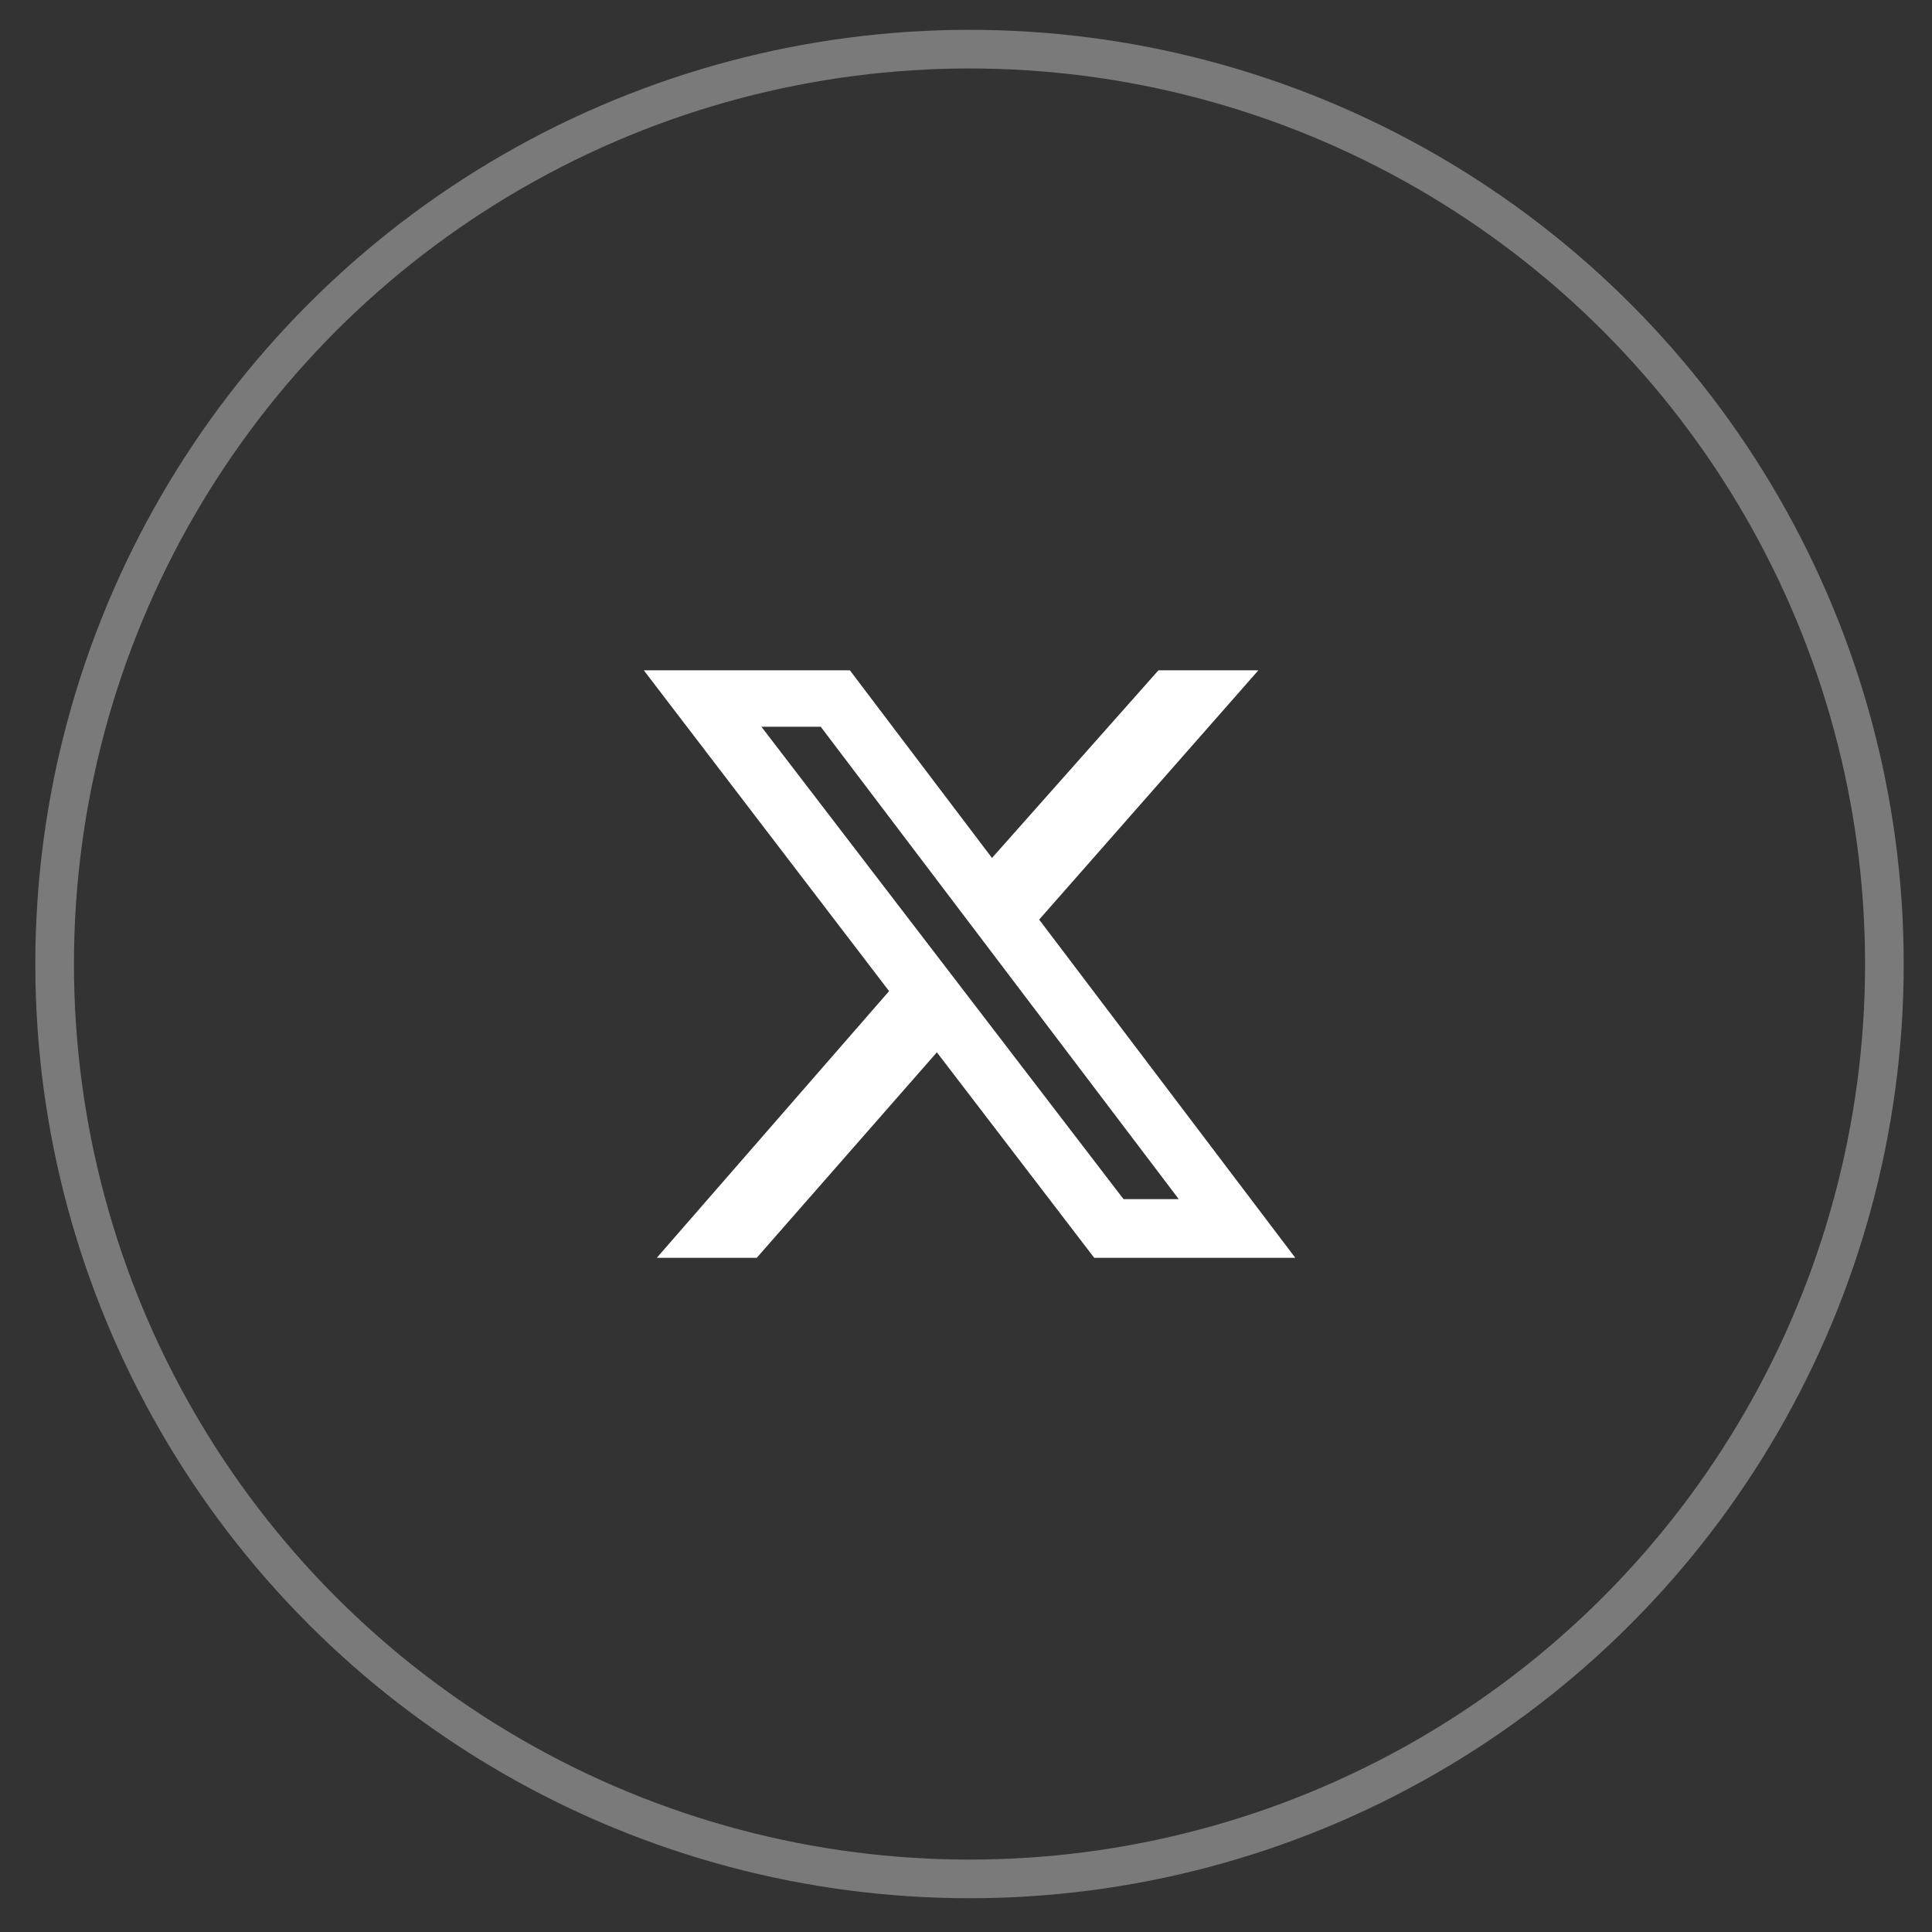
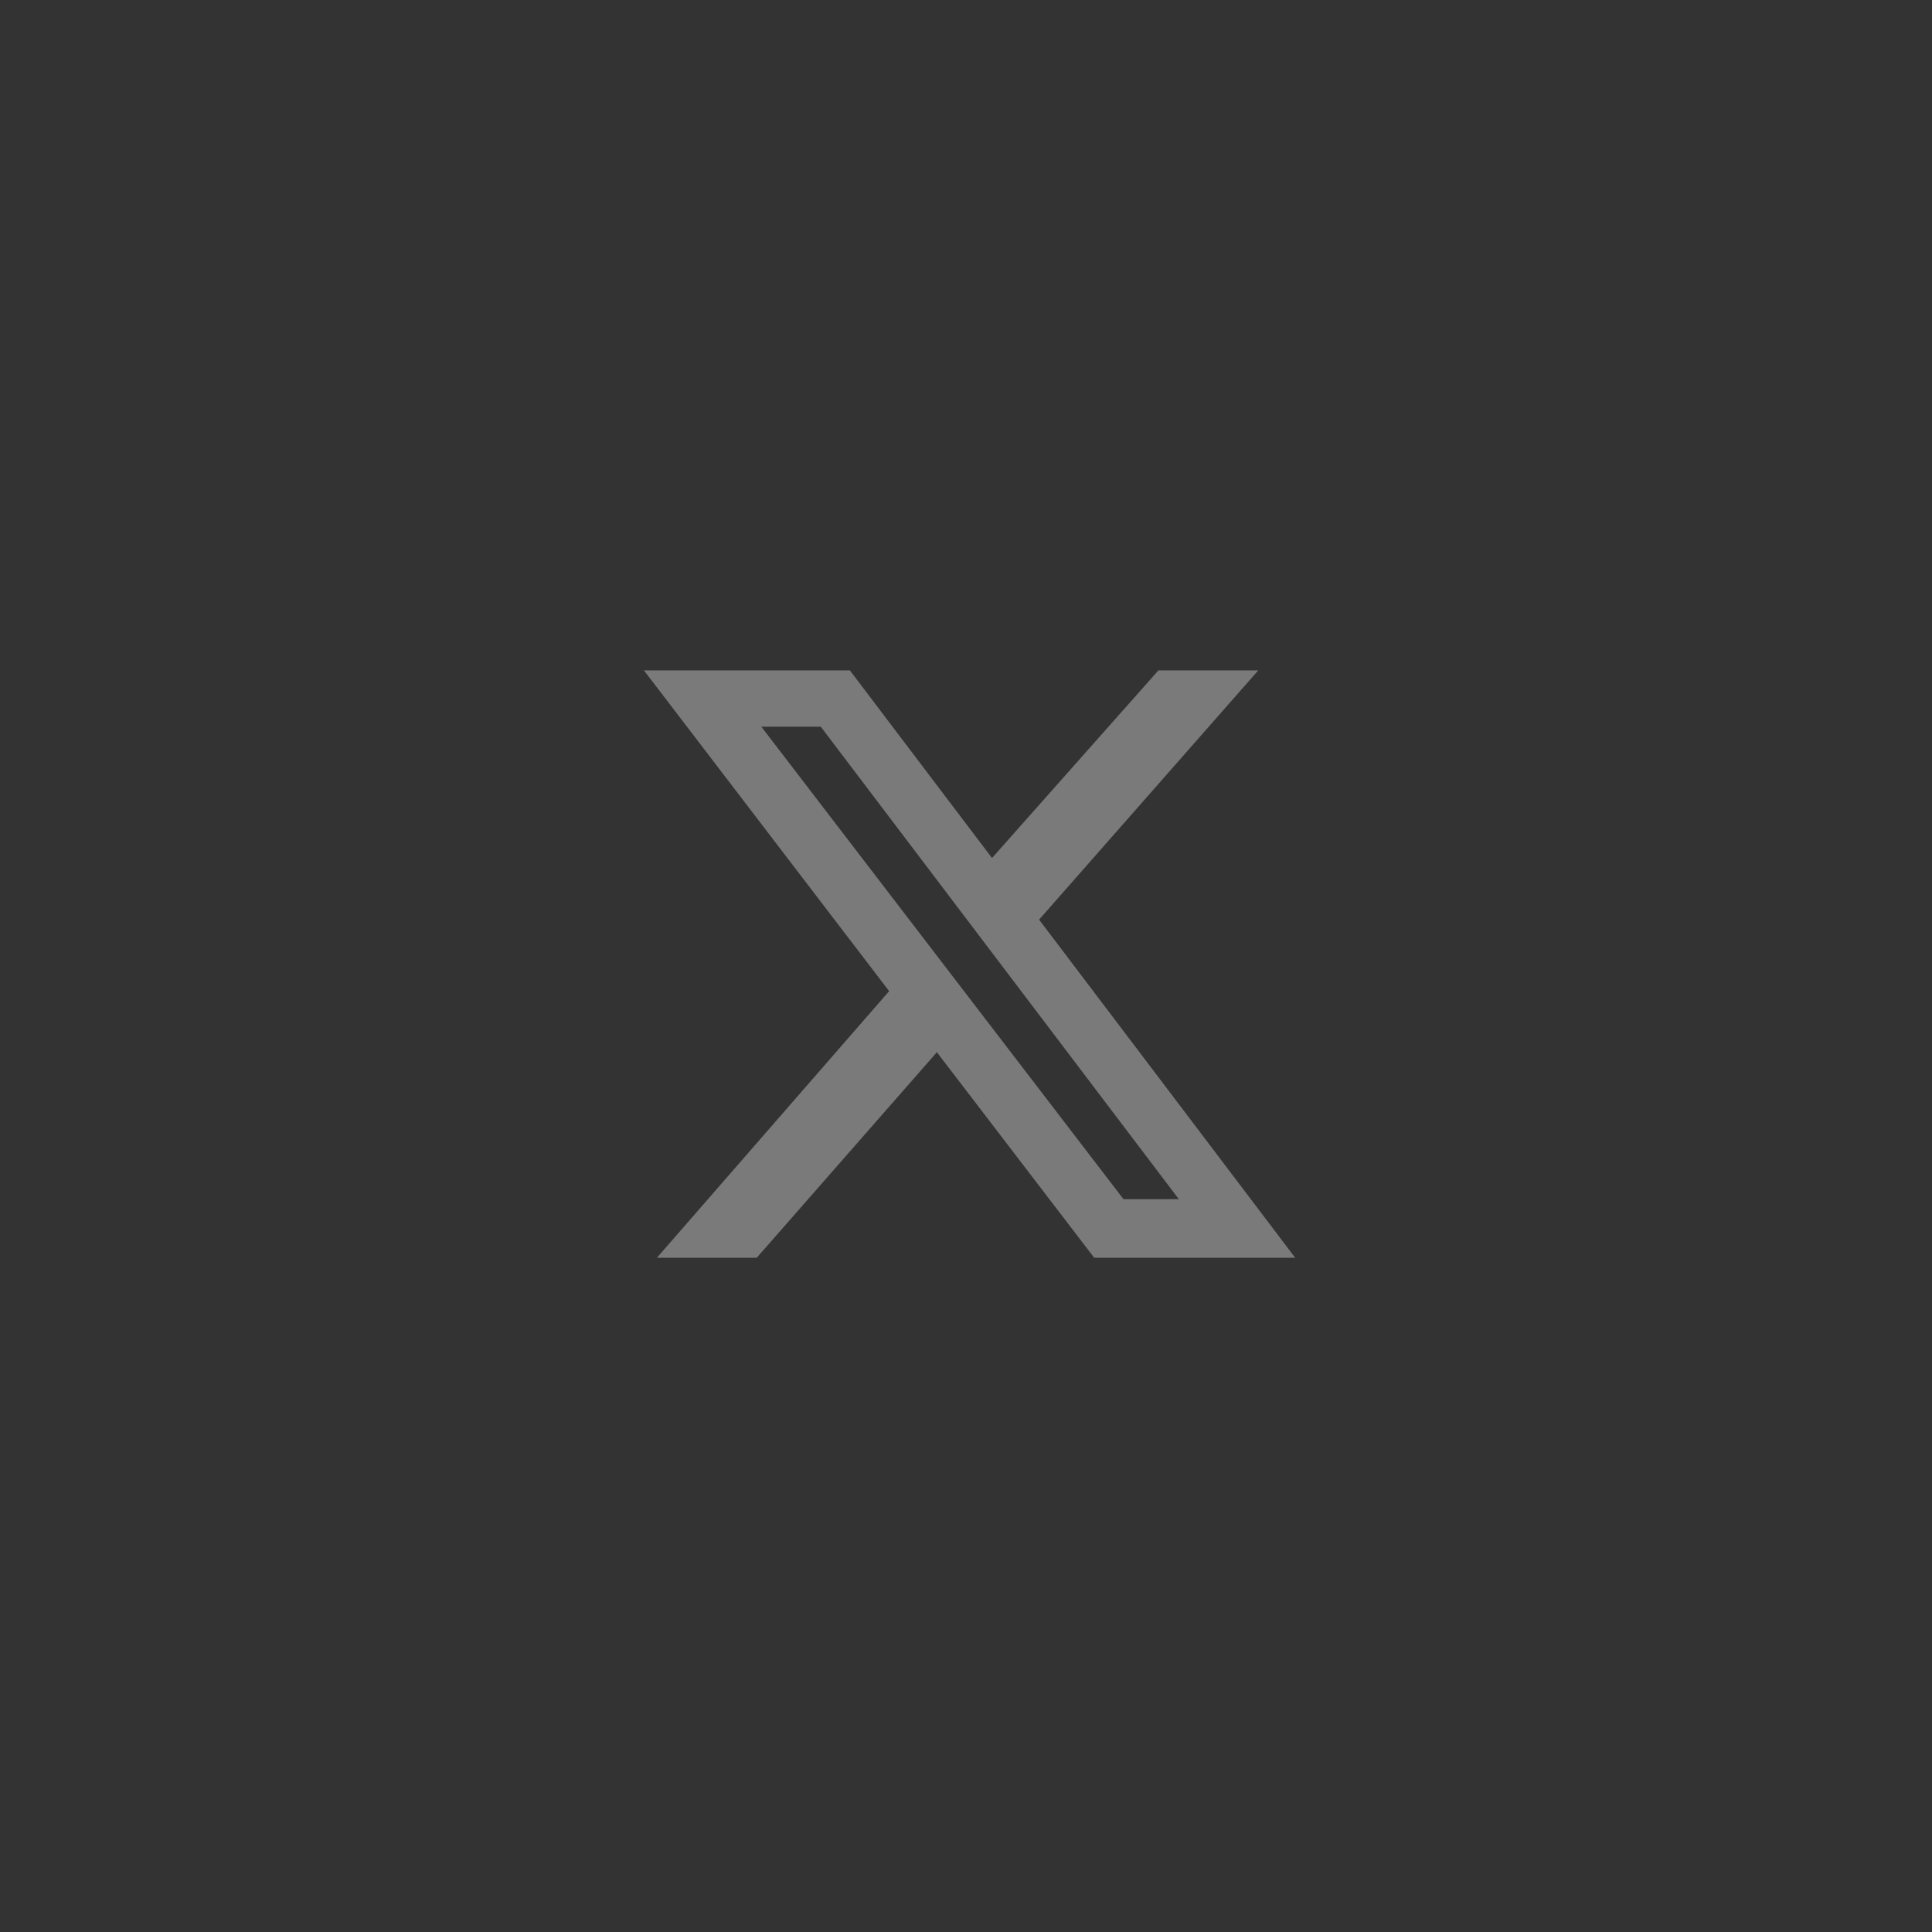
<svg xmlns="http://www.w3.org/2000/svg" width="50" height="50" viewBox="0 0 50 50" fill="none">
  <rect x="0" y="0" width="50" height="50" fill="#333333" stroke="none" />
  <g id="Group 1000008553">
    <g id="Vector">
-       <path d="M29.981 17.349H32.564L26.892 23.799L33.519 32.55H28.318L24.246 27.232L19.585 32.55H17.001L23.011 25.65L16.664 17.349H21.994L25.673 22.206L29.981 17.349ZM29.076 31.035H30.509L21.241 18.807H19.703L29.076 31.035Z" fill="white" />
-       <path d="M21.746 17.849L25.274 22.508L25.643 22.994L26.047 22.538L30.205 17.849H31.459L26.517 23.469L26.246 23.776L26.493 24.102L32.513 32.05H28.564L24.644 26.928L24.273 26.444L23.87 26.902L19.358 32.05H18.1L23.388 25.979L23.656 25.671L23.408 25.347L17.676 17.849H21.746ZM19.306 19.111L28.68 31.34L28.83 31.535H31.515L30.907 30.733L21.64 18.505L21.49 18.307H18.689L19.306 19.111Z" stroke="white" stroke-opacity="0.35" />
+       <path d="M21.746 17.849L25.643 22.994L26.047 22.538L30.205 17.849H31.459L26.517 23.469L26.246 23.776L26.493 24.102L32.513 32.05H28.564L24.644 26.928L24.273 26.444L23.87 26.902L19.358 32.05H18.1L23.388 25.979L23.656 25.671L23.408 25.347L17.676 17.849H21.746ZM19.306 19.111L28.68 31.34L28.83 31.535H31.515L30.907 30.733L21.64 18.505L21.49 18.307H18.689L19.306 19.111Z" stroke="white" stroke-opacity="0.35" />
    </g>
-     <circle id="Ellipse 10" cx="25.091" cy="24.949" r="23.677" stroke="white" stroke-opacity="0.35" />
  </g>
</svg>